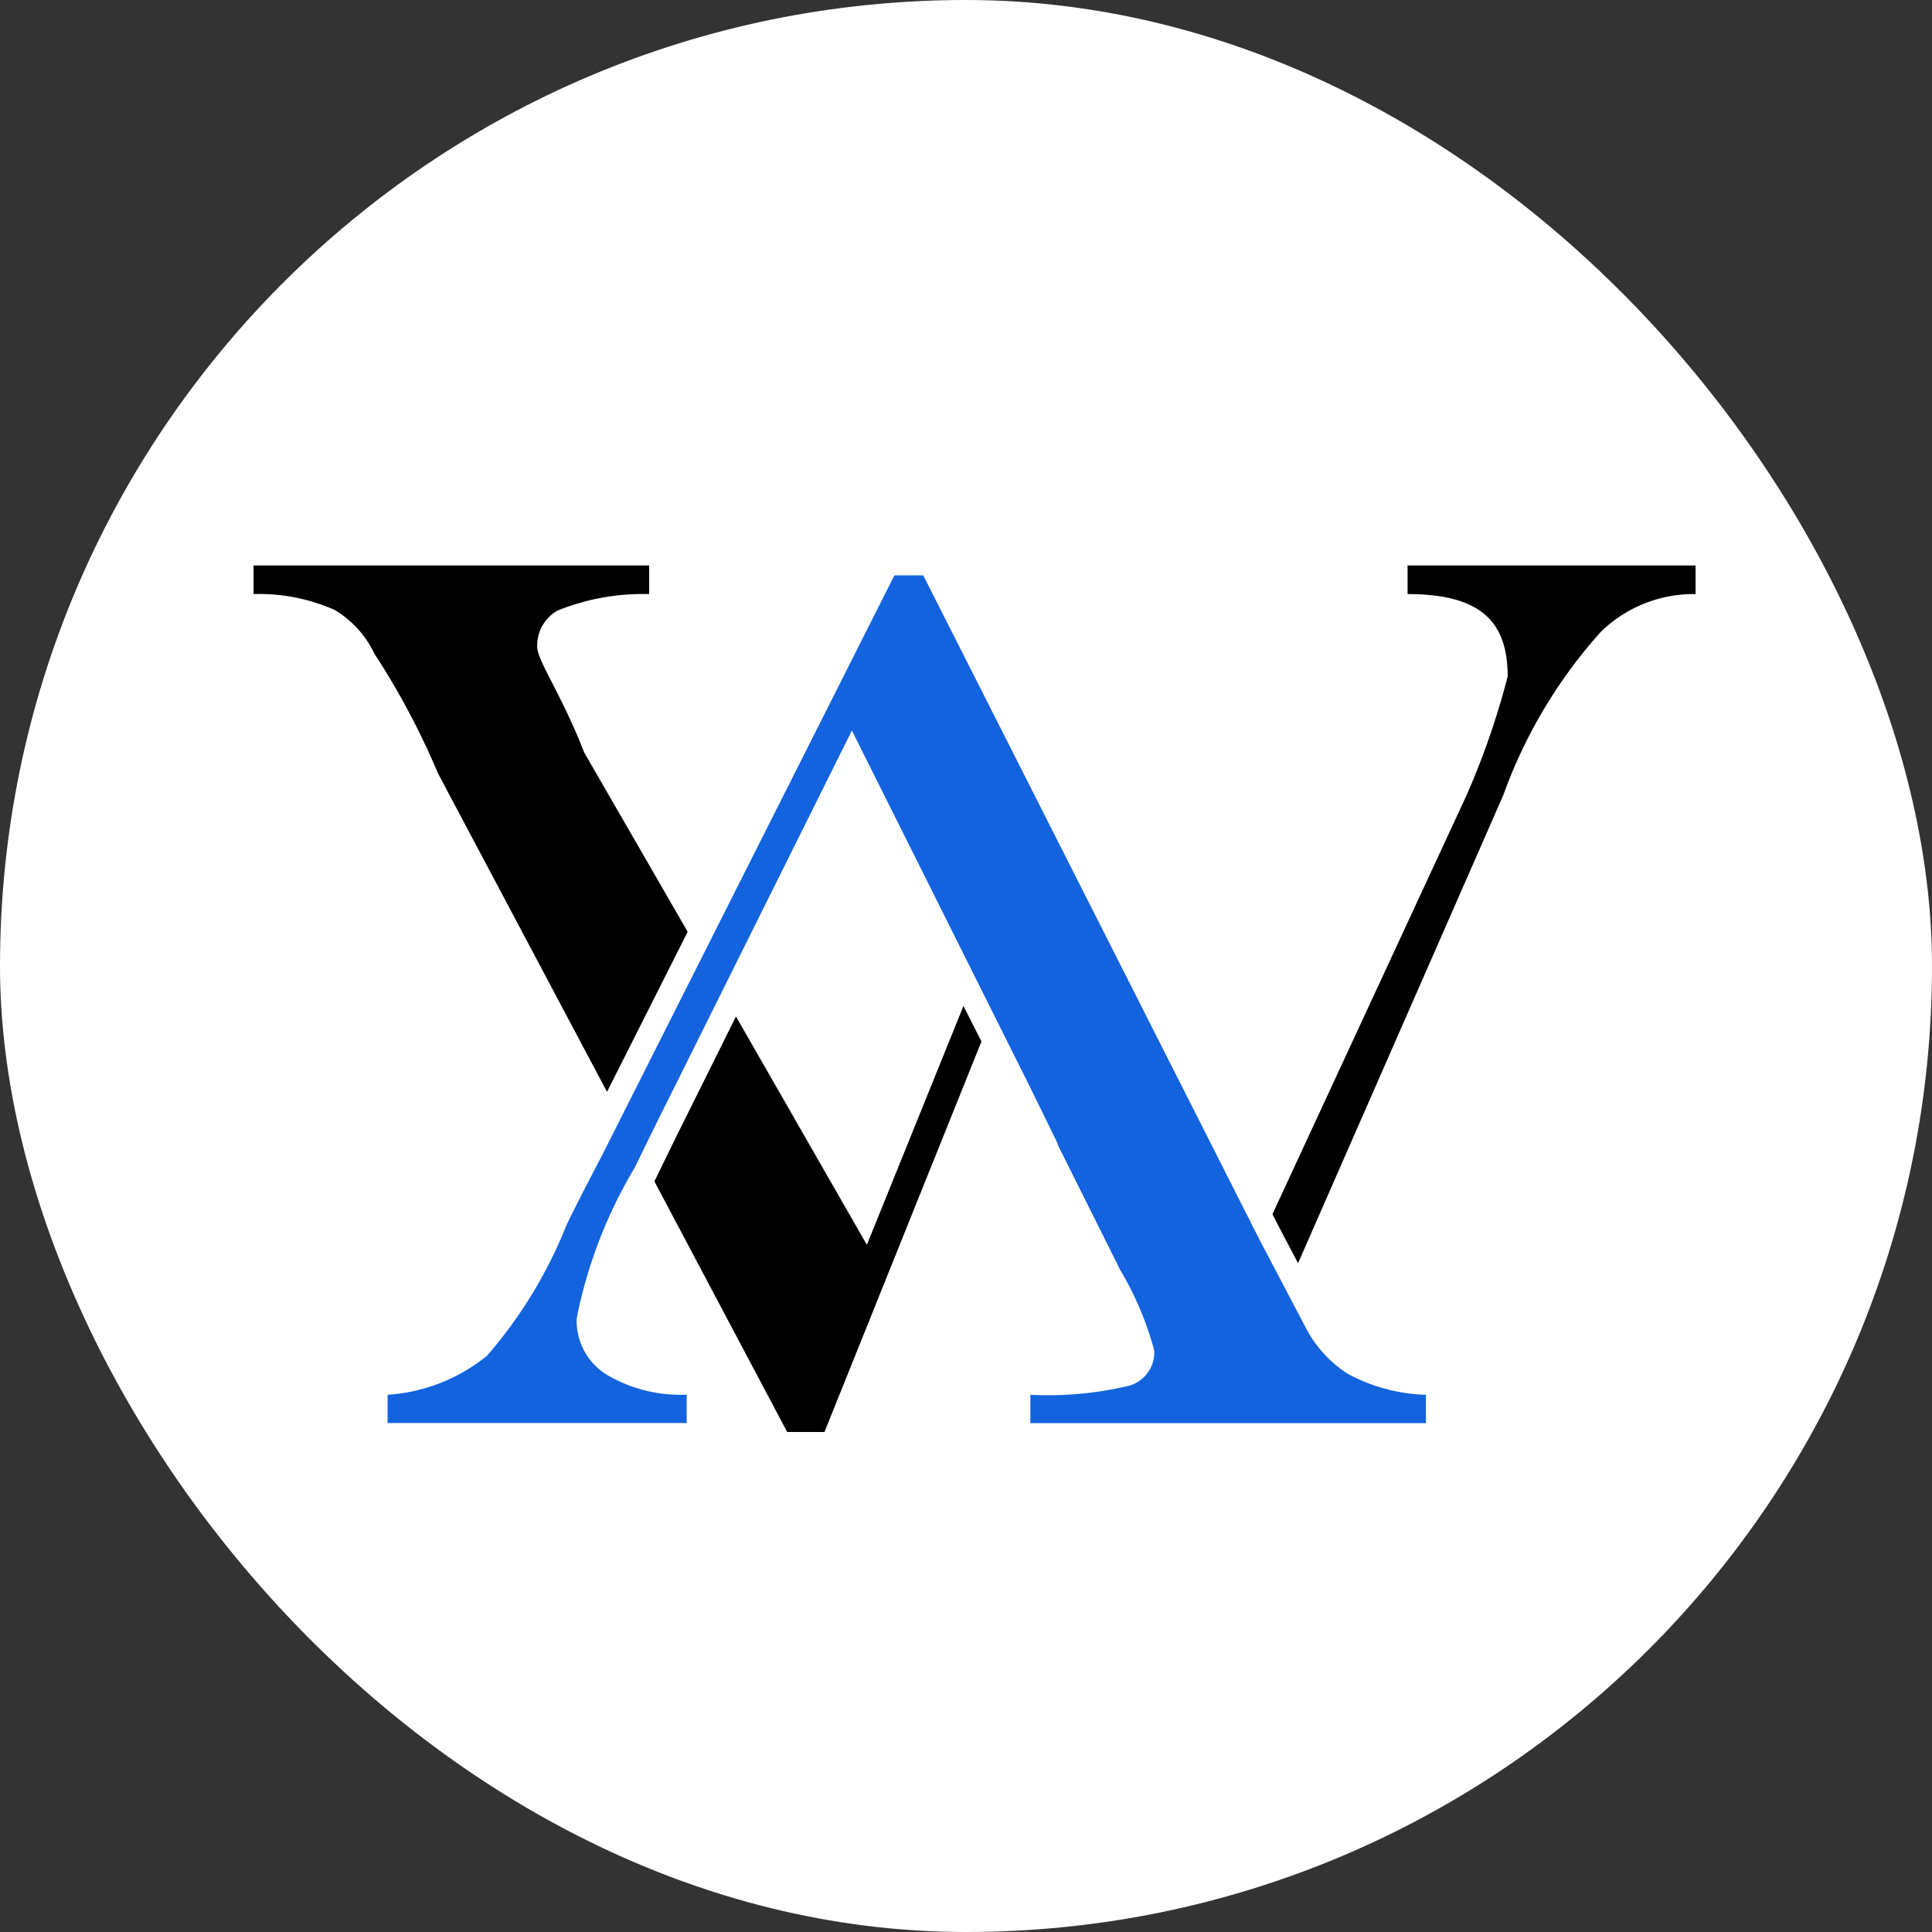
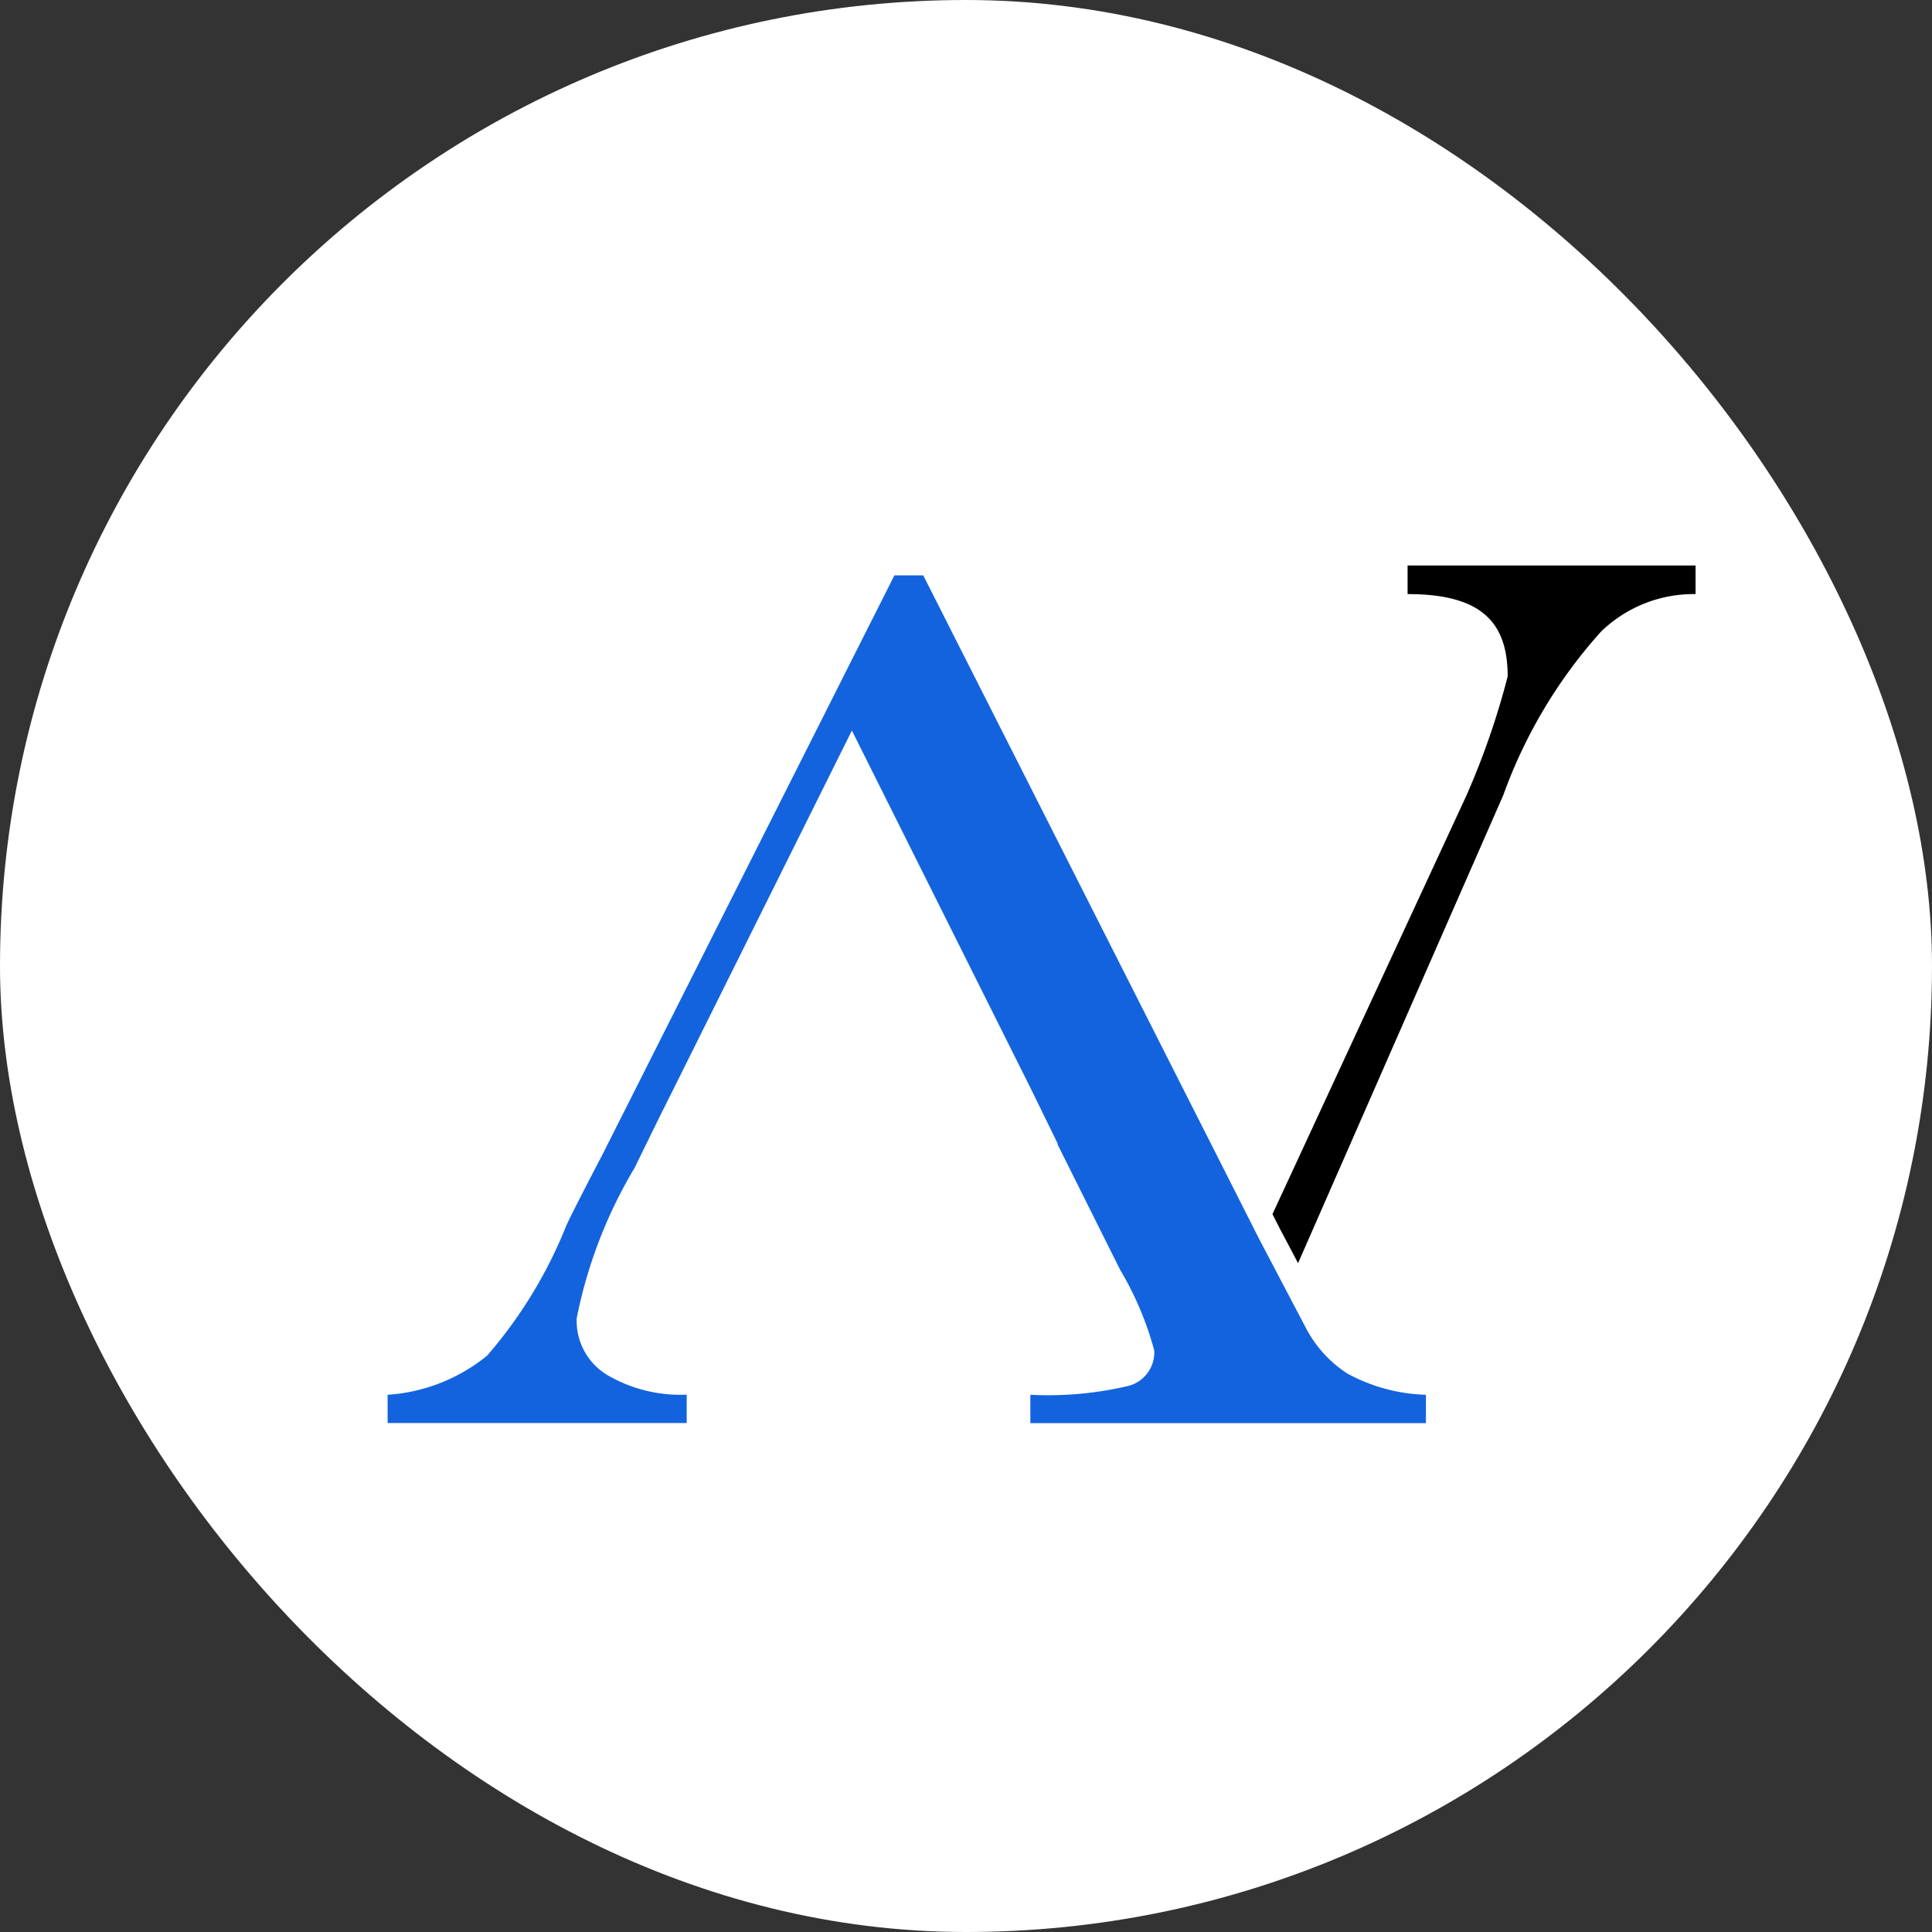
<svg xmlns="http://www.w3.org/2000/svg" width="16" height="16" viewBox="0 0 16 16">
  <rect x="0" y="0" width="16" height="16" fill="#333333" stroke="none" />
  <g id="Group_27404" data-name="Group 27404" transform="translate(19547 -9706)">
    <rect id="Rectangle_3136" data-name="Rectangle 3136" width="16" height="16" rx="8" transform="translate(-19547 9706)" fill="#fff" />
    <g id="Group_27403" data-name="Group 27403" transform="translate(-19544.896 9710.683)">
      <g id="Group_27360" data-name="Group 27360" transform="translate(1.107 0.078)">
        <g id="Group_27359" data-name="Group 27359">
          <path id="Path_191390" data-name="Path 191390" d="M-1238.278-57.9v.235h-3.276V-57.9a2.9,2.9,0,0,0,.814-.074.287.287,0,0,0,.212-.293,2.658,2.658,0,0,0-.283-.669l-.517-1.036,0-.009-.228-.466h0l-.2-.4-1.276-2.554-1.377,2.767-.092.185-.115.23h0l-.115.234-.006.012-.094.193a3.909,3.909,0,0,0-.48,1.246.524.524,0,0,0,.256.472,1.2,1.2,0,0,0,.655.161v.235h-2.477V-57.9a1.457,1.457,0,0,0,.824-.324,3.787,3.787,0,0,0,.651-1.065q.031-.077.3-.592l2.422-4.805h.239l2.784,5.5.381.725a1,1,0,0,0,.347.385A1.444,1.444,0,0,0-1238.278-57.9Z" transform="translate(1246.876 64.69)" fill="#1363df" />
        </g>
      </g>
      <path id="Path_191391" data-name="Path 191391" d="M-1122.589-65.967v.237a1.1,1.1,0,0,0-.785.313,4.1,4.1,0,0,0-.807,1.351l-1.7,3.877-.153-.29-.059-.116,1.606-3.466a6.458,6.458,0,0,0,.342-.987c0-.455-.224-.682-.829-.682v-.237Z" transform="translate(1134.527 65.967)" stroke="rgba(0,0,0,0)" stroke-width="1" />
-       <path id="Path_191392" data-name="Path 191392" d="M-1261.531-62.933l-.668,1.325-1.4-2.638a6.292,6.292,0,0,0-.526-.99.846.846,0,0,0-.328-.362,1.535,1.535,0,0,0-.673-.132v-.237h3.276v.237a1.887,1.887,0,0,0-.76.137.333.333,0,0,0-.167.3c0,.114.208.405.388.873Z" transform="translate(1265.122 65.967)" stroke="rgba(0,0,0,0)" stroke-width="1" />
-       <path id="Path_191393" data-name="Path 191393" d="M-1207.786-5.554l-1.3,3.234h-.309l-1.1-2.076.015-.029.161-.33h0l.5-1.006,1.084,1.891.8-1.978Z" transform="translate(1213.81 9.496)" stroke="rgba(0,0,0,0)" stroke-width="1" />
    </g>
  </g>
</svg>